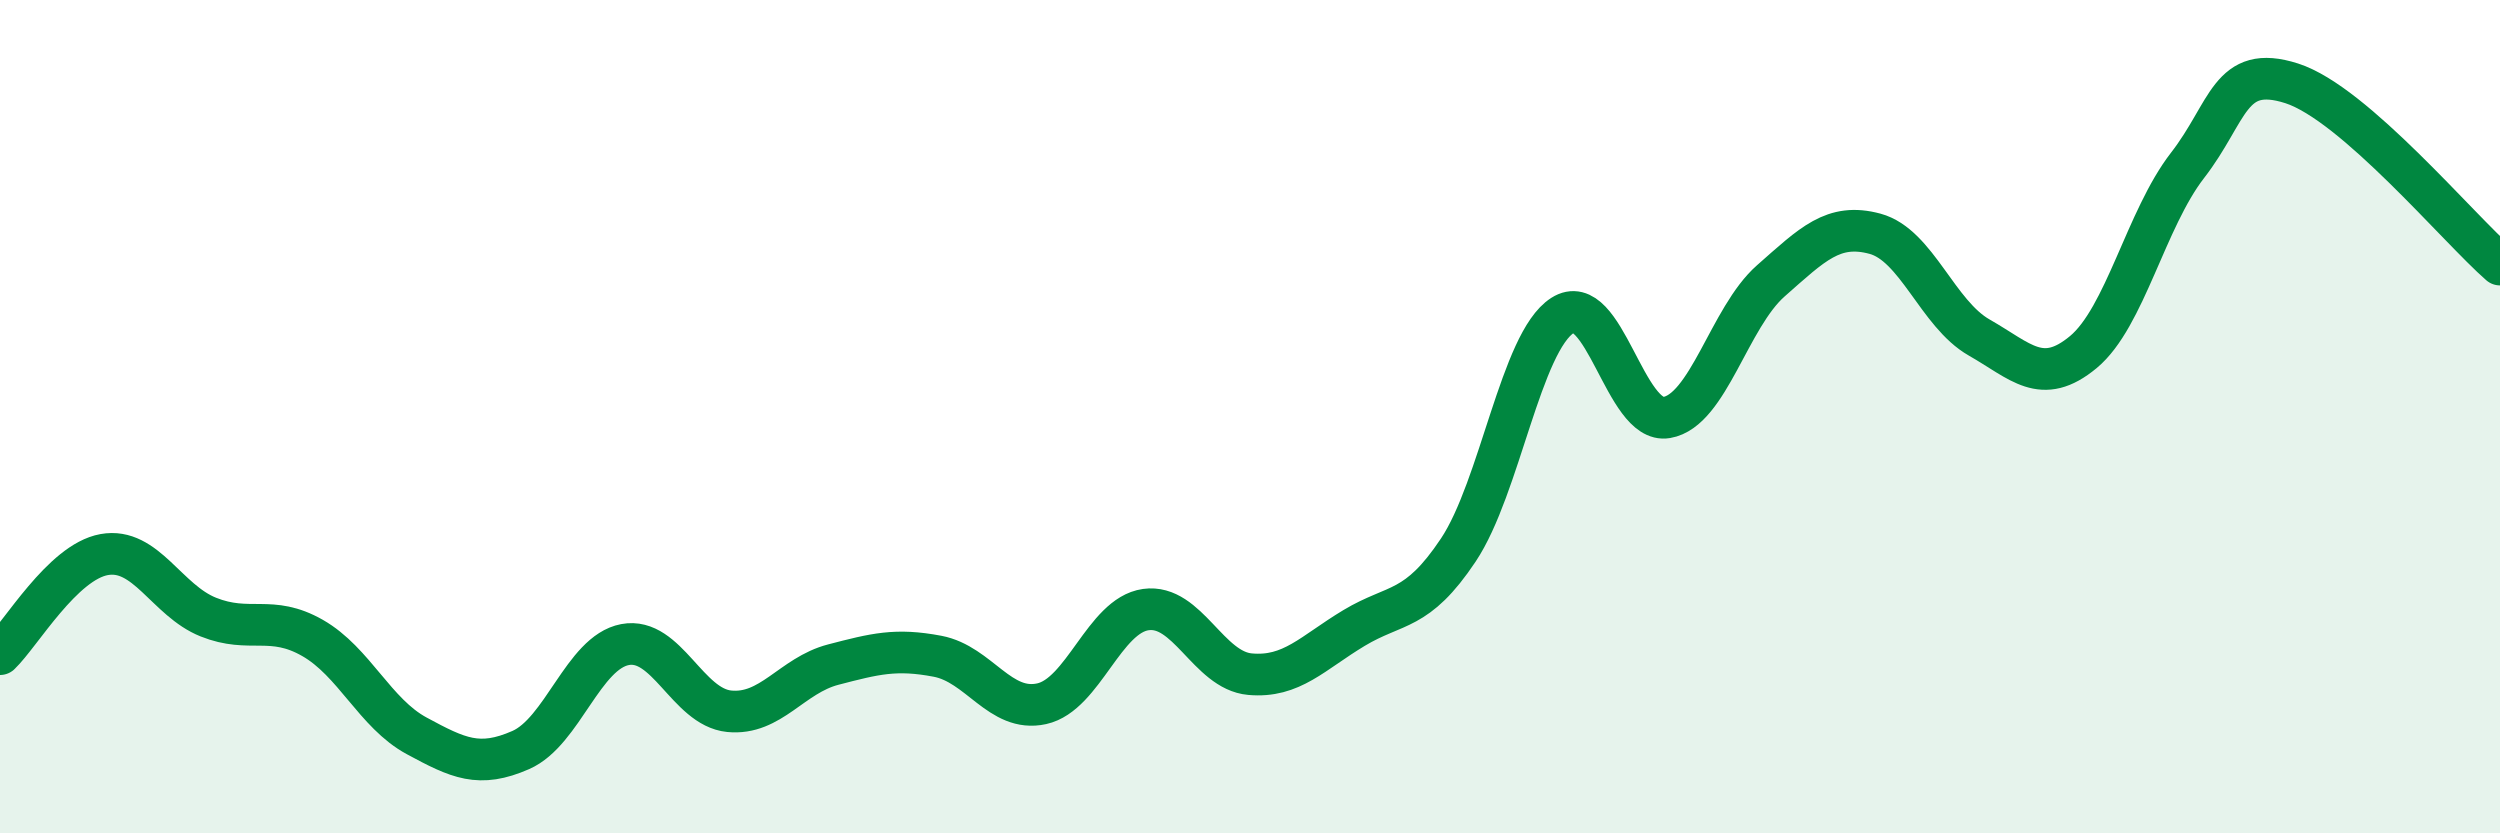
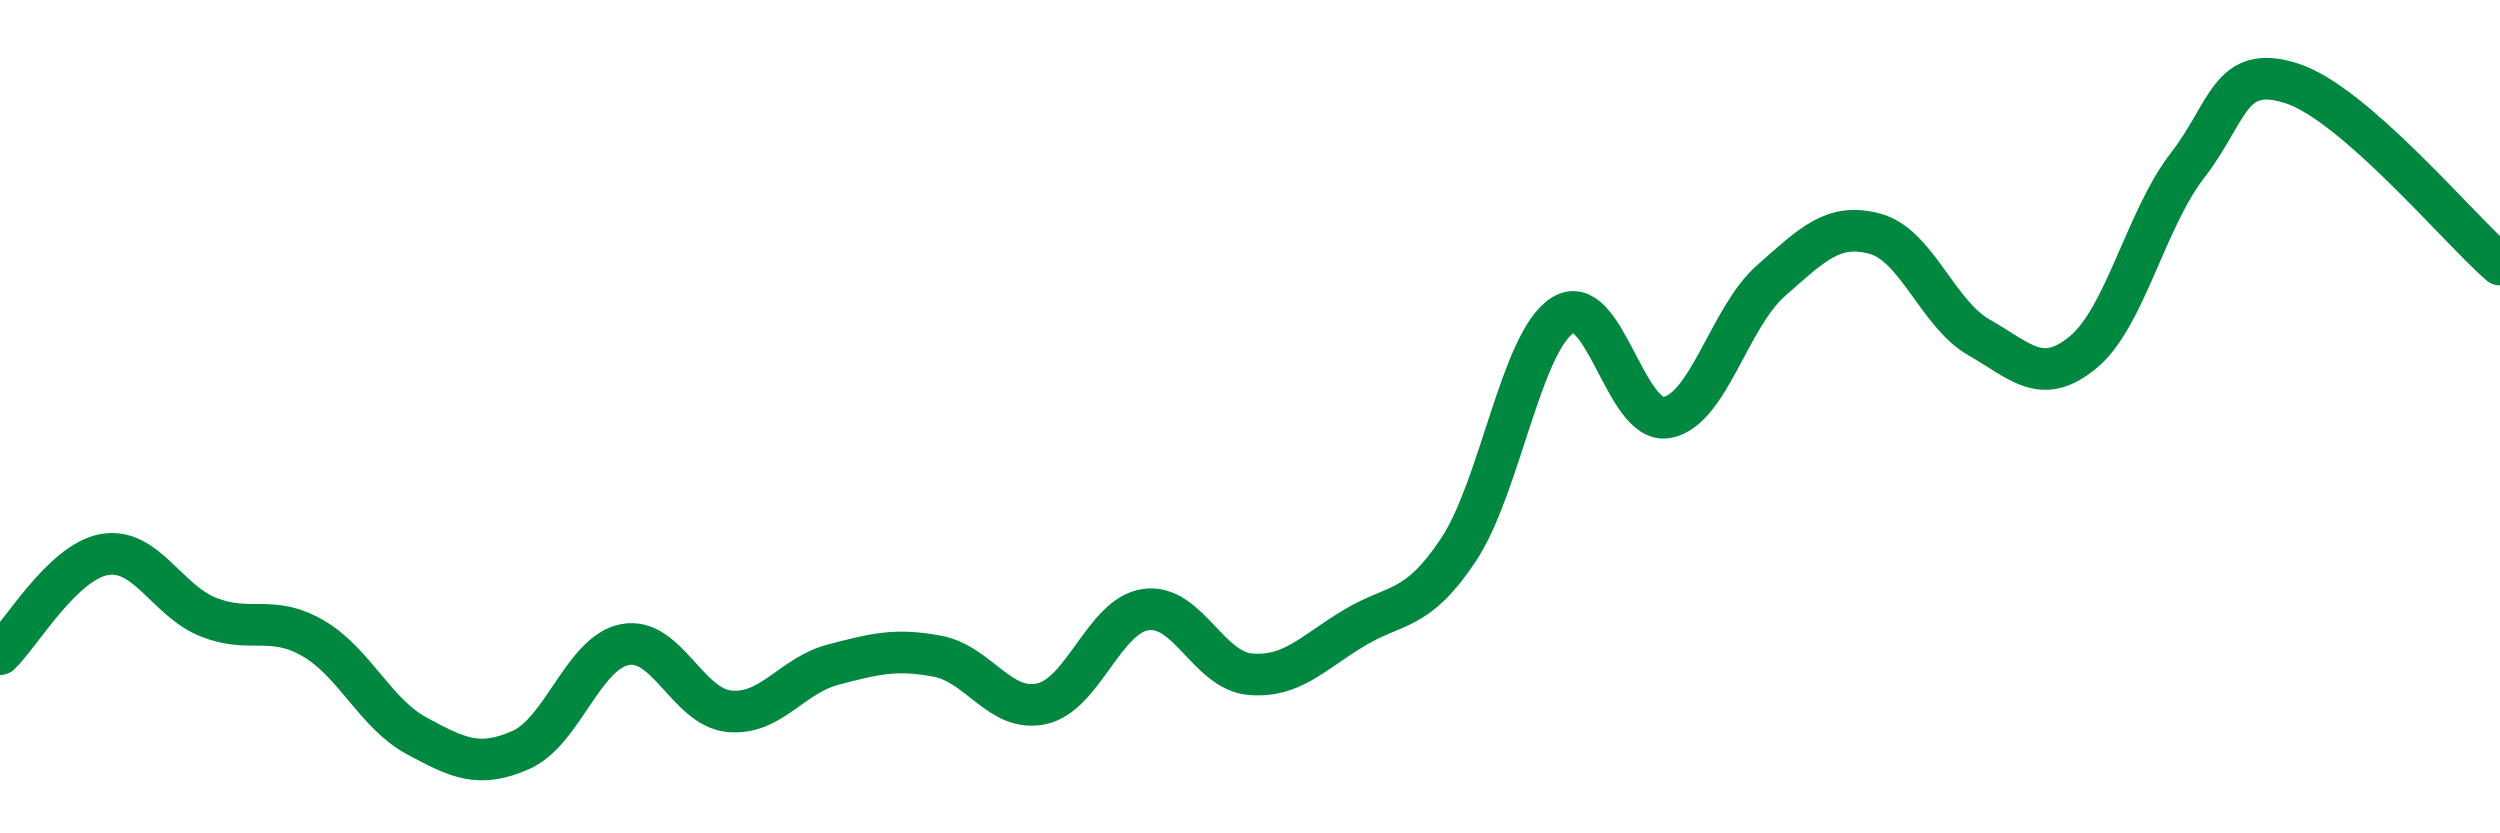
<svg xmlns="http://www.w3.org/2000/svg" width="60" height="20" viewBox="0 0 60 20">
-   <path d="M 0,15.7 C 0.5,15.22 1.5,13.49 2.5,13.31 C 3.5,13.13 4,14.41 5,14.81 C 6,15.21 6.5,14.74 7.5,15.31 C 8.5,15.88 9,17.12 10,17.66 C 11,18.2 11.5,18.44 12.5,18 C 13.5,17.56 14,15.66 15,15.47 C 16,15.28 16.5,16.97 17.5,17.07 C 18.5,17.17 19,16.21 20,15.95 C 21,15.69 21.5,15.56 22.5,15.75 C 23.5,15.94 24,17.11 25,16.89 C 26,16.67 26.5,14.77 27.5,14.63 C 28.5,14.49 29,16.09 30,16.18 C 31,16.27 31.5,15.67 32.5,15.07 C 33.5,14.47 34,14.7 35,13.2 C 36,11.7 36.5,8.21 37.5,7.57 C 38.5,6.93 39,10.19 40,10.02 C 41,9.85 41.5,7.62 42.5,6.74 C 43.5,5.86 44,5.34 45,5.61 C 46,5.88 46.5,7.53 47.5,8.1 C 48.5,8.67 49,9.28 50,8.45 C 51,7.62 51.5,5.26 52.5,3.97 C 53.5,2.68 53.5,1.52 55,2 C 56.5,2.48 59,5.48 60,6.35L60 20L0 20Z" fill="#008740" opacity="0.1" stroke-linecap="round" stroke-linejoin="round" />
  <path d="M 0,15.7 C 0.5,15.22 1.5,13.49 2.5,13.31 C 3.5,13.13 4,14.41 5,14.81 C 6,15.21 6.5,14.74 7.5,15.31 C 8.5,15.88 9,17.12 10,17.66 C 11,18.2 11.5,18.44 12.5,18 C 13.5,17.56 14,15.66 15,15.47 C 16,15.28 16.5,16.97 17.5,17.07 C 18.5,17.17 19,16.21 20,15.95 C 21,15.69 21.5,15.56 22.5,15.75 C 23.5,15.94 24,17.11 25,16.89 C 26,16.67 26.5,14.77 27.5,14.63 C 28.5,14.49 29,16.09 30,16.18 C 31,16.27 31.5,15.67 32.5,15.07 C 33.5,14.47 34,14.7 35,13.2 C 36,11.7 36.5,8.21 37.5,7.57 C 38.5,6.93 39,10.19 40,10.02 C 41,9.85 41.5,7.62 42.5,6.74 C 43.5,5.86 44,5.34 45,5.61 C 46,5.88 46.5,7.53 47.5,8.1 C 48.5,8.67 49,9.28 50,8.45 C 51,7.62 51.5,5.26 52.5,3.97 C 53.5,2.68 53.5,1.52 55,2 C 56.5,2.48 59,5.48 60,6.35" stroke="#008740" stroke-width="1" fill="none" stroke-linecap="round" stroke-linejoin="round" />
</svg>